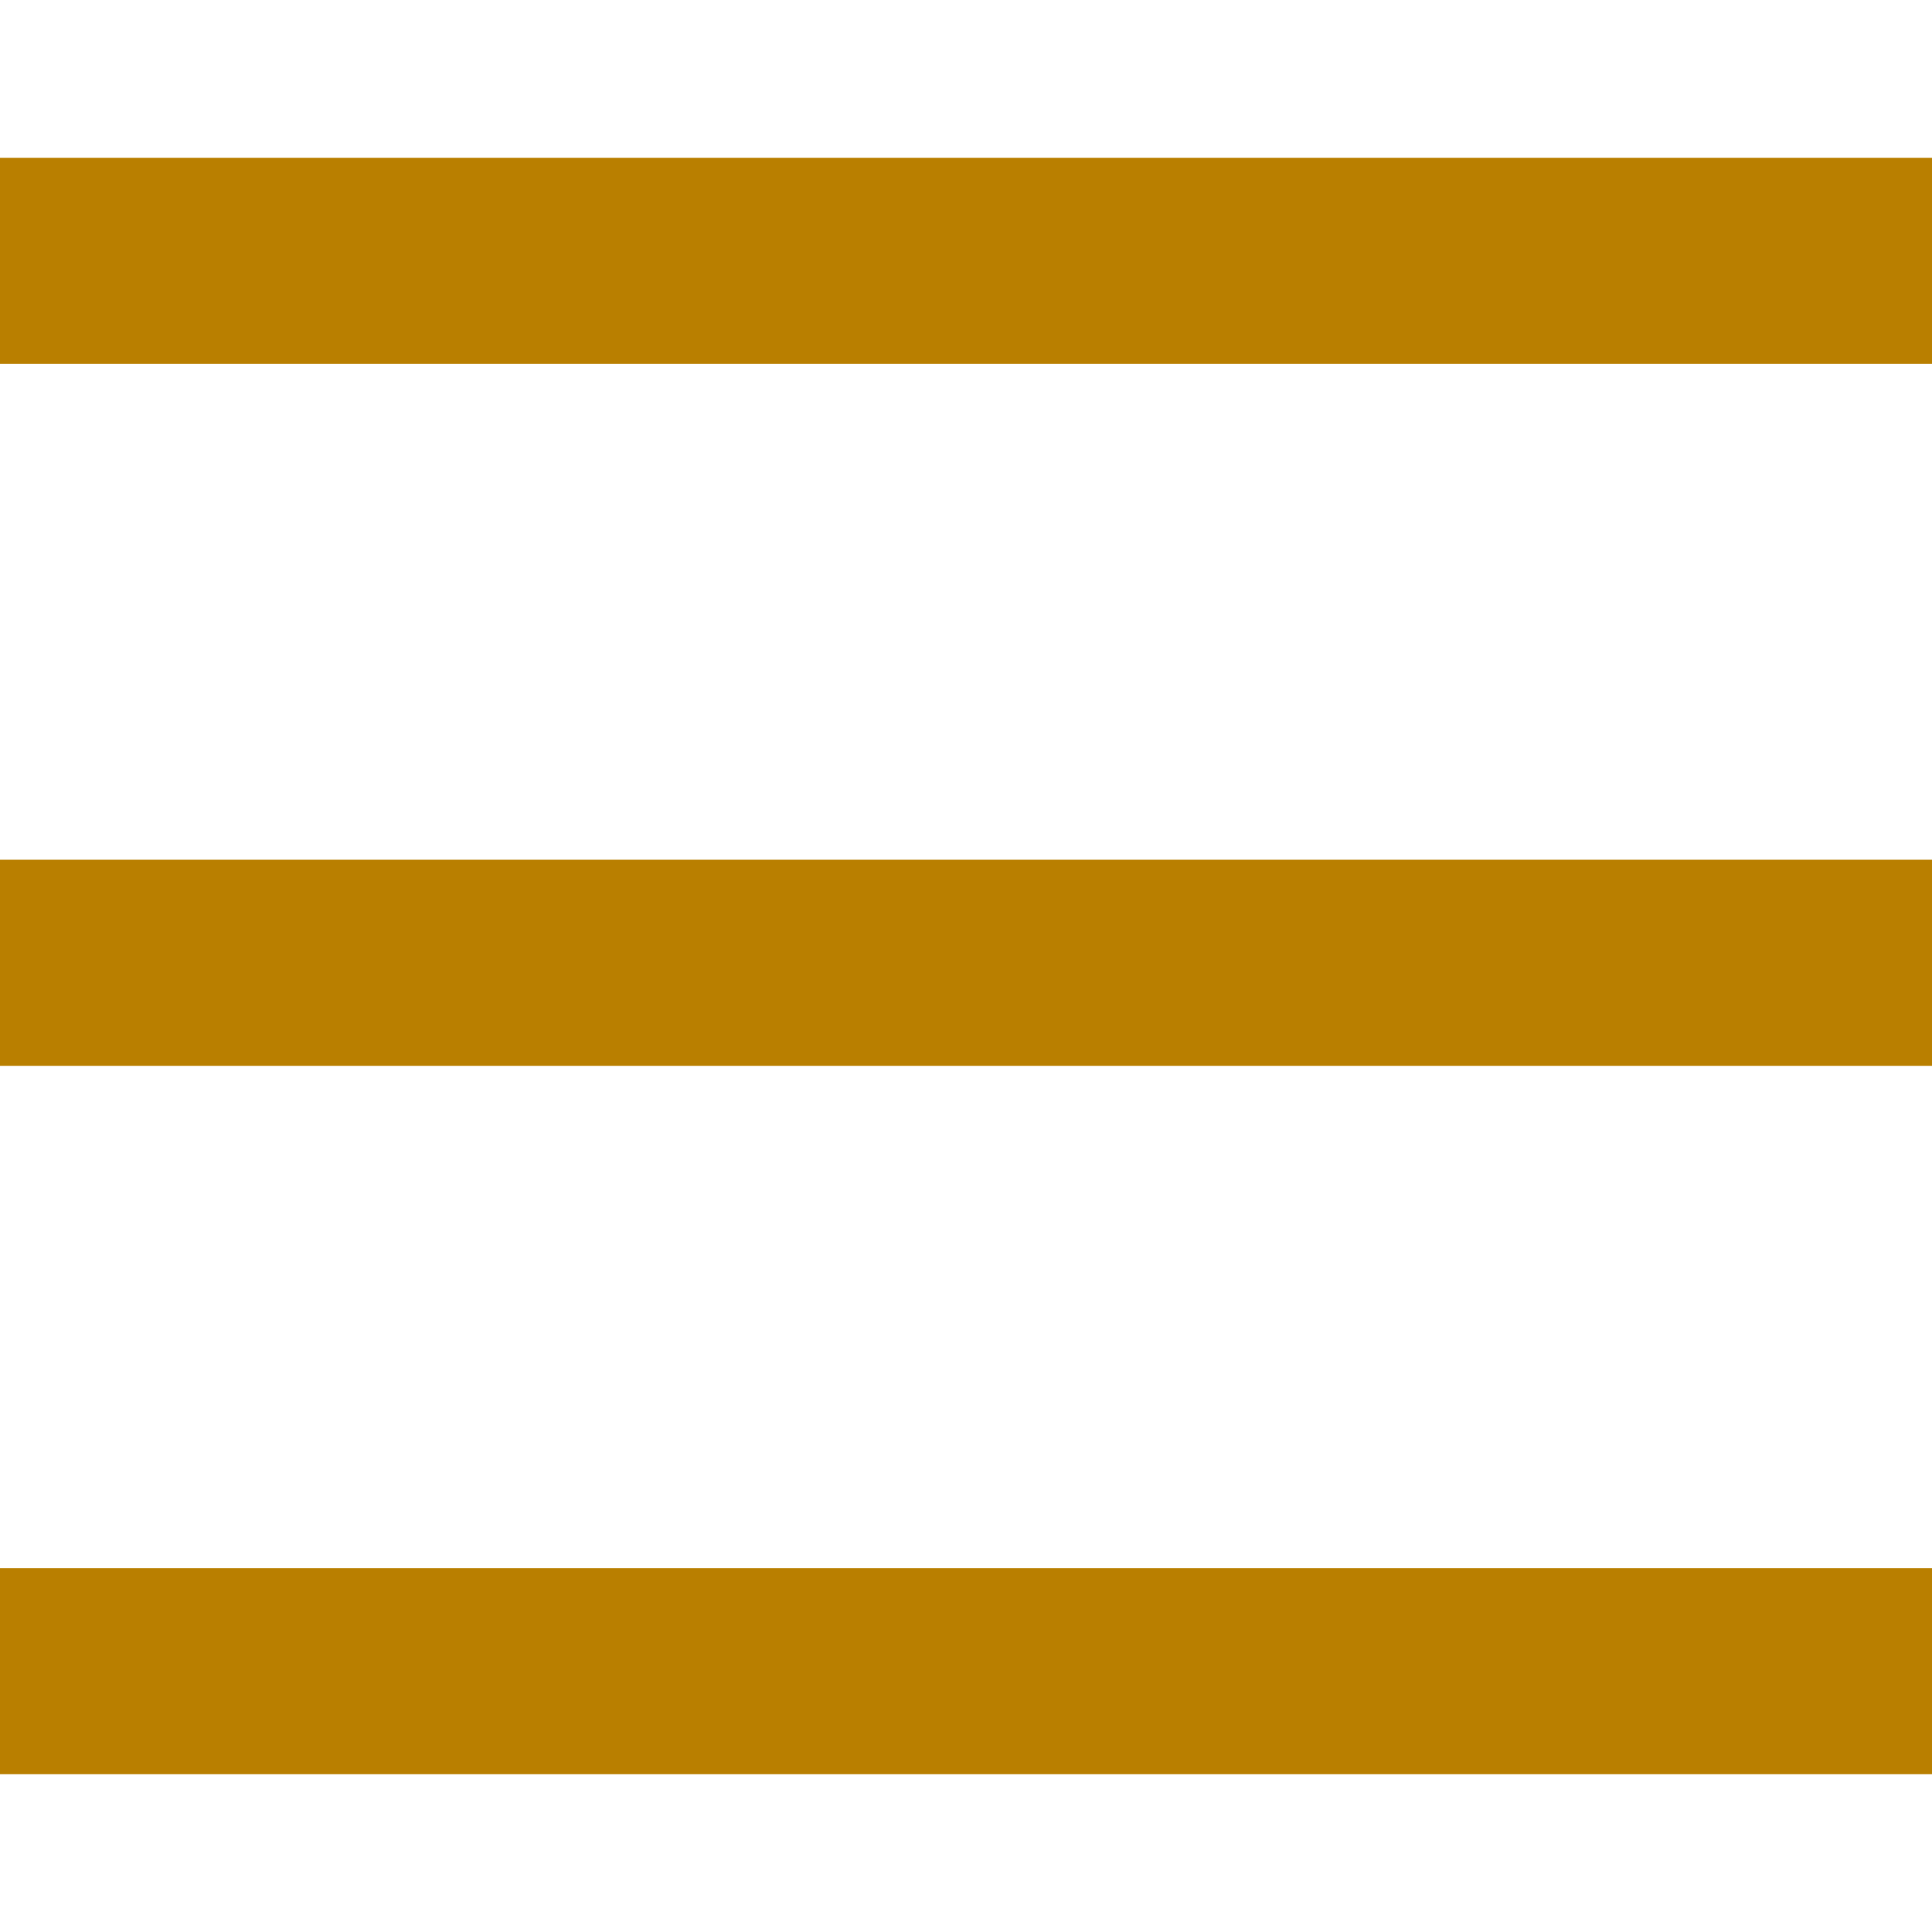
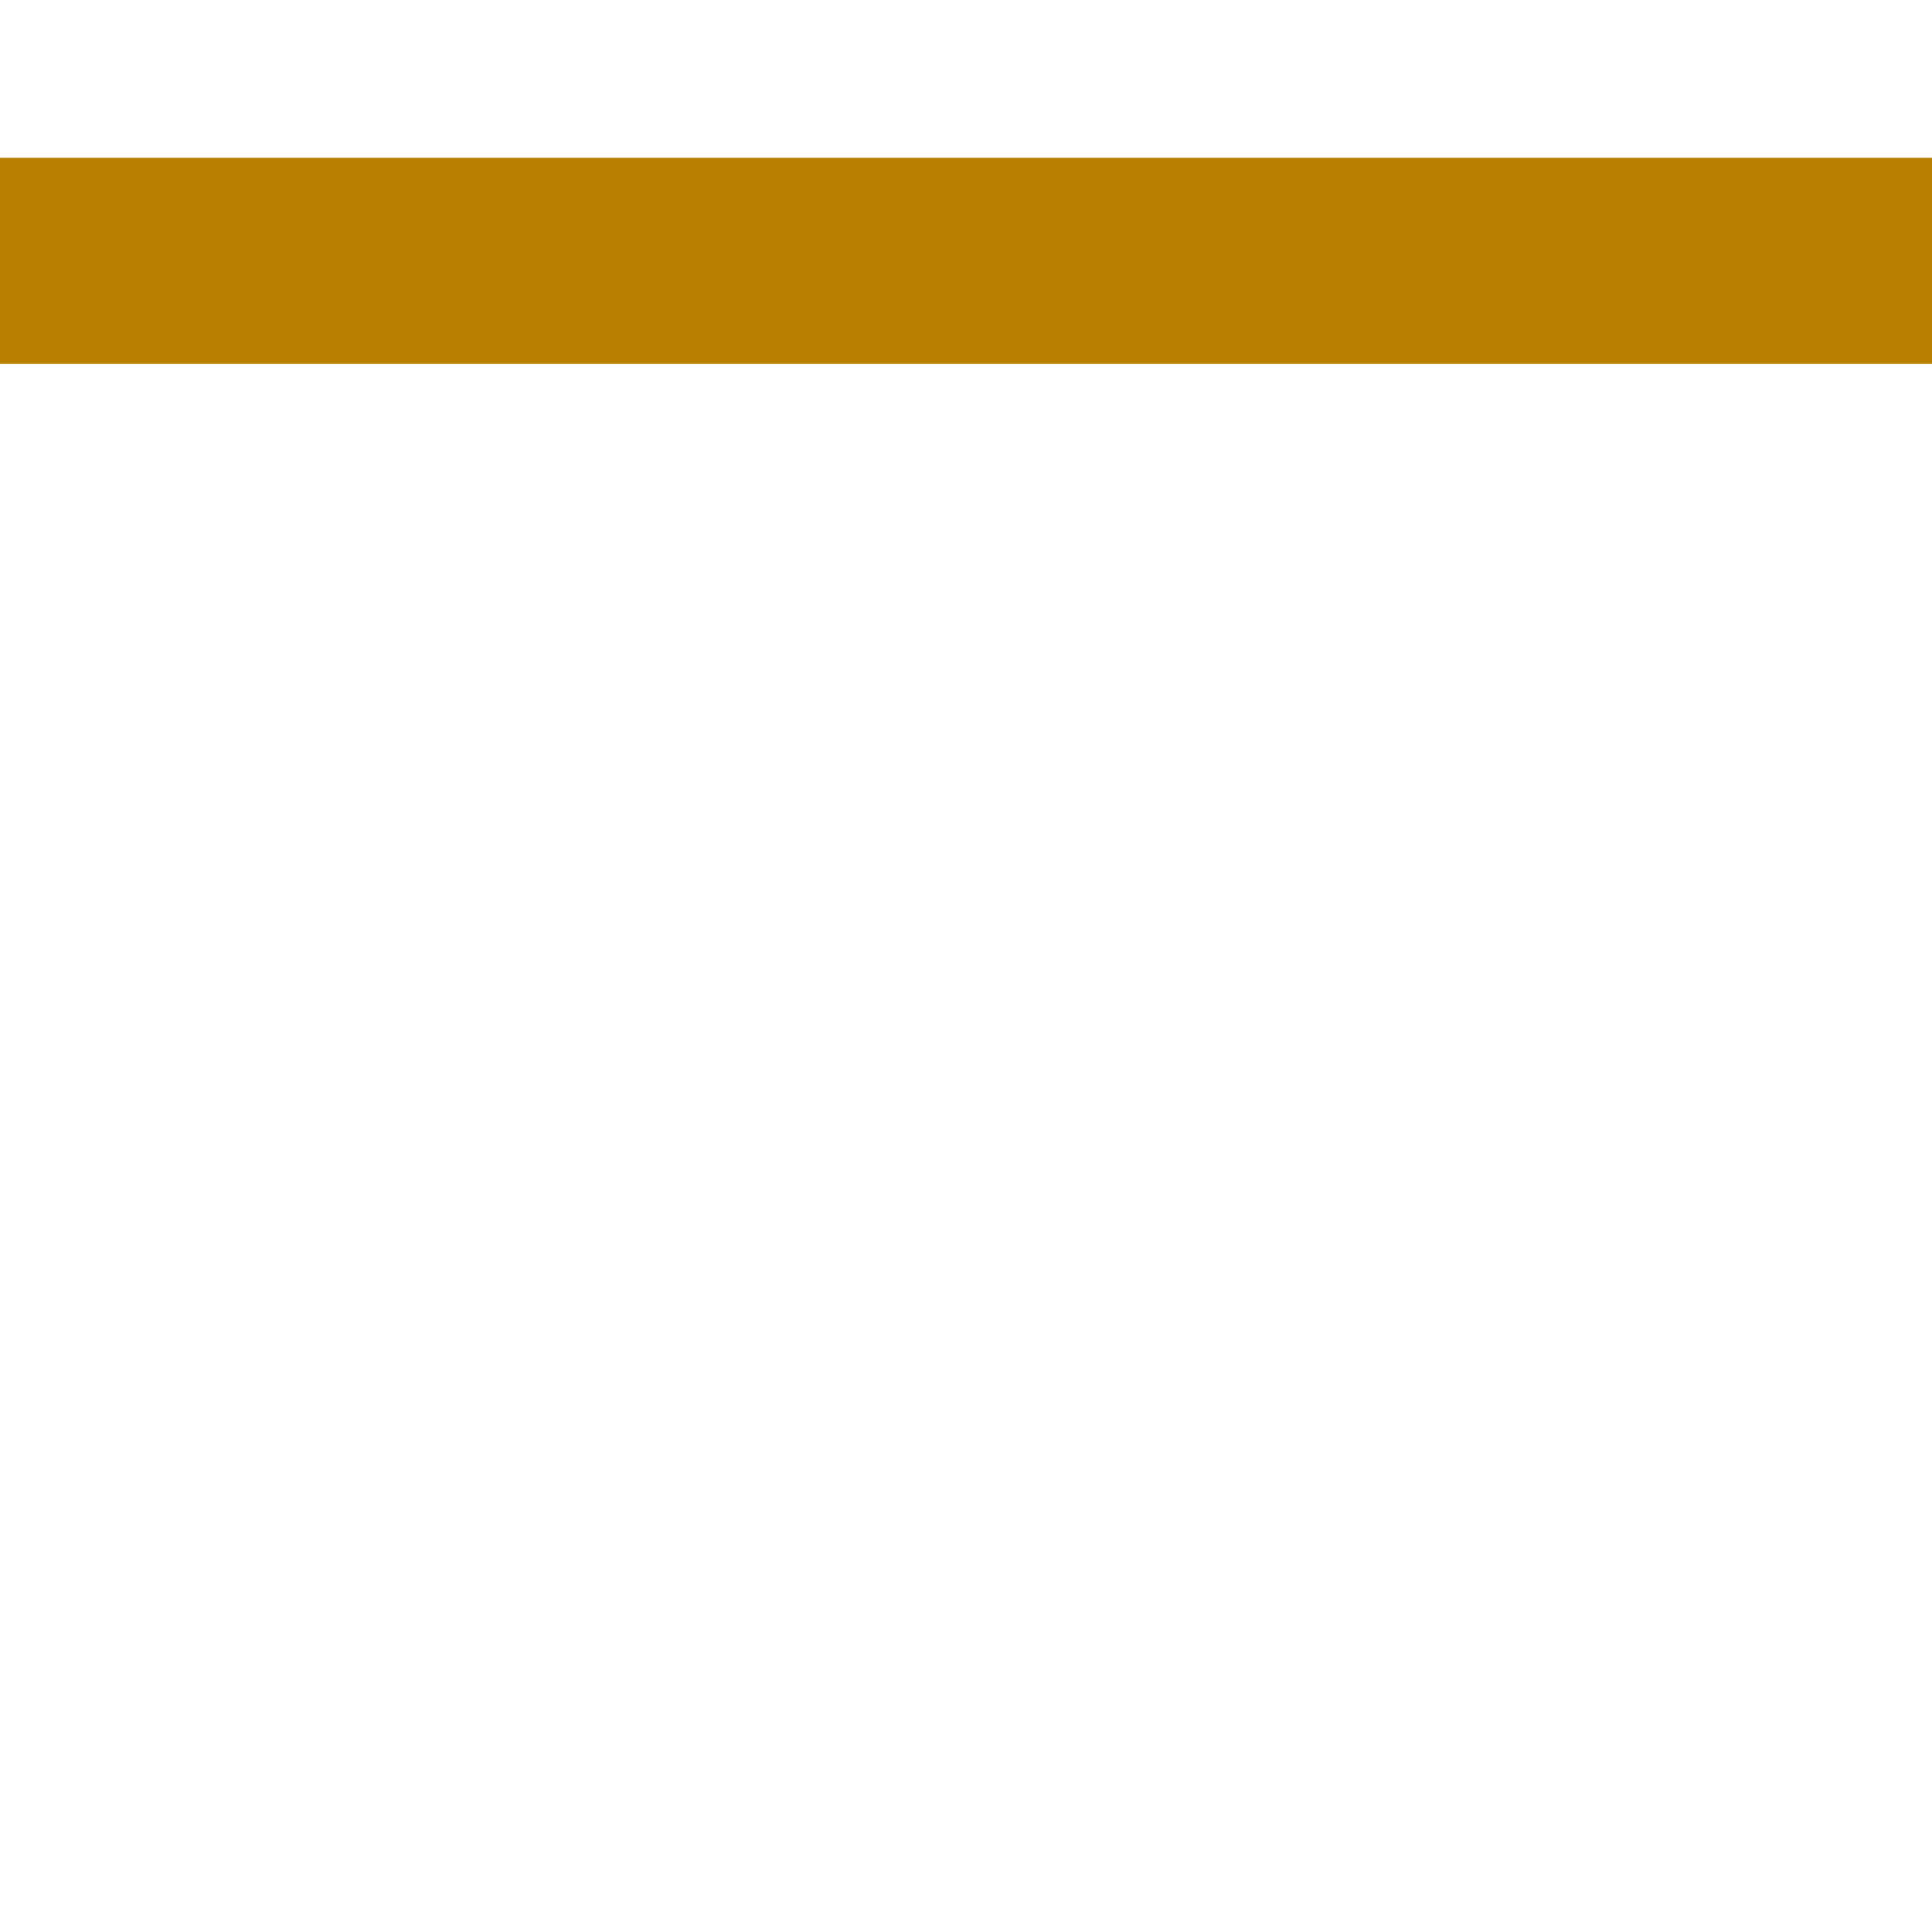
<svg xmlns="http://www.w3.org/2000/svg" version="1.1" id="Ebene_1" x="0px" y="0px" width="60px" height="60px" viewBox="0 0 60 60" style="enable-background:new 0 0 60 60;" xml:space="preserve">
  <style type="text/css">
	.st0{fill:#B97F00;}
</style>
  <rect y="4.9" class="st0" width="60" height="6.4" />
-   <rect y="26.7" class="st0" width="60" height="6.4" />
-   <rect y="48.7" class="st0" width="60" height="6.4" />
</svg>